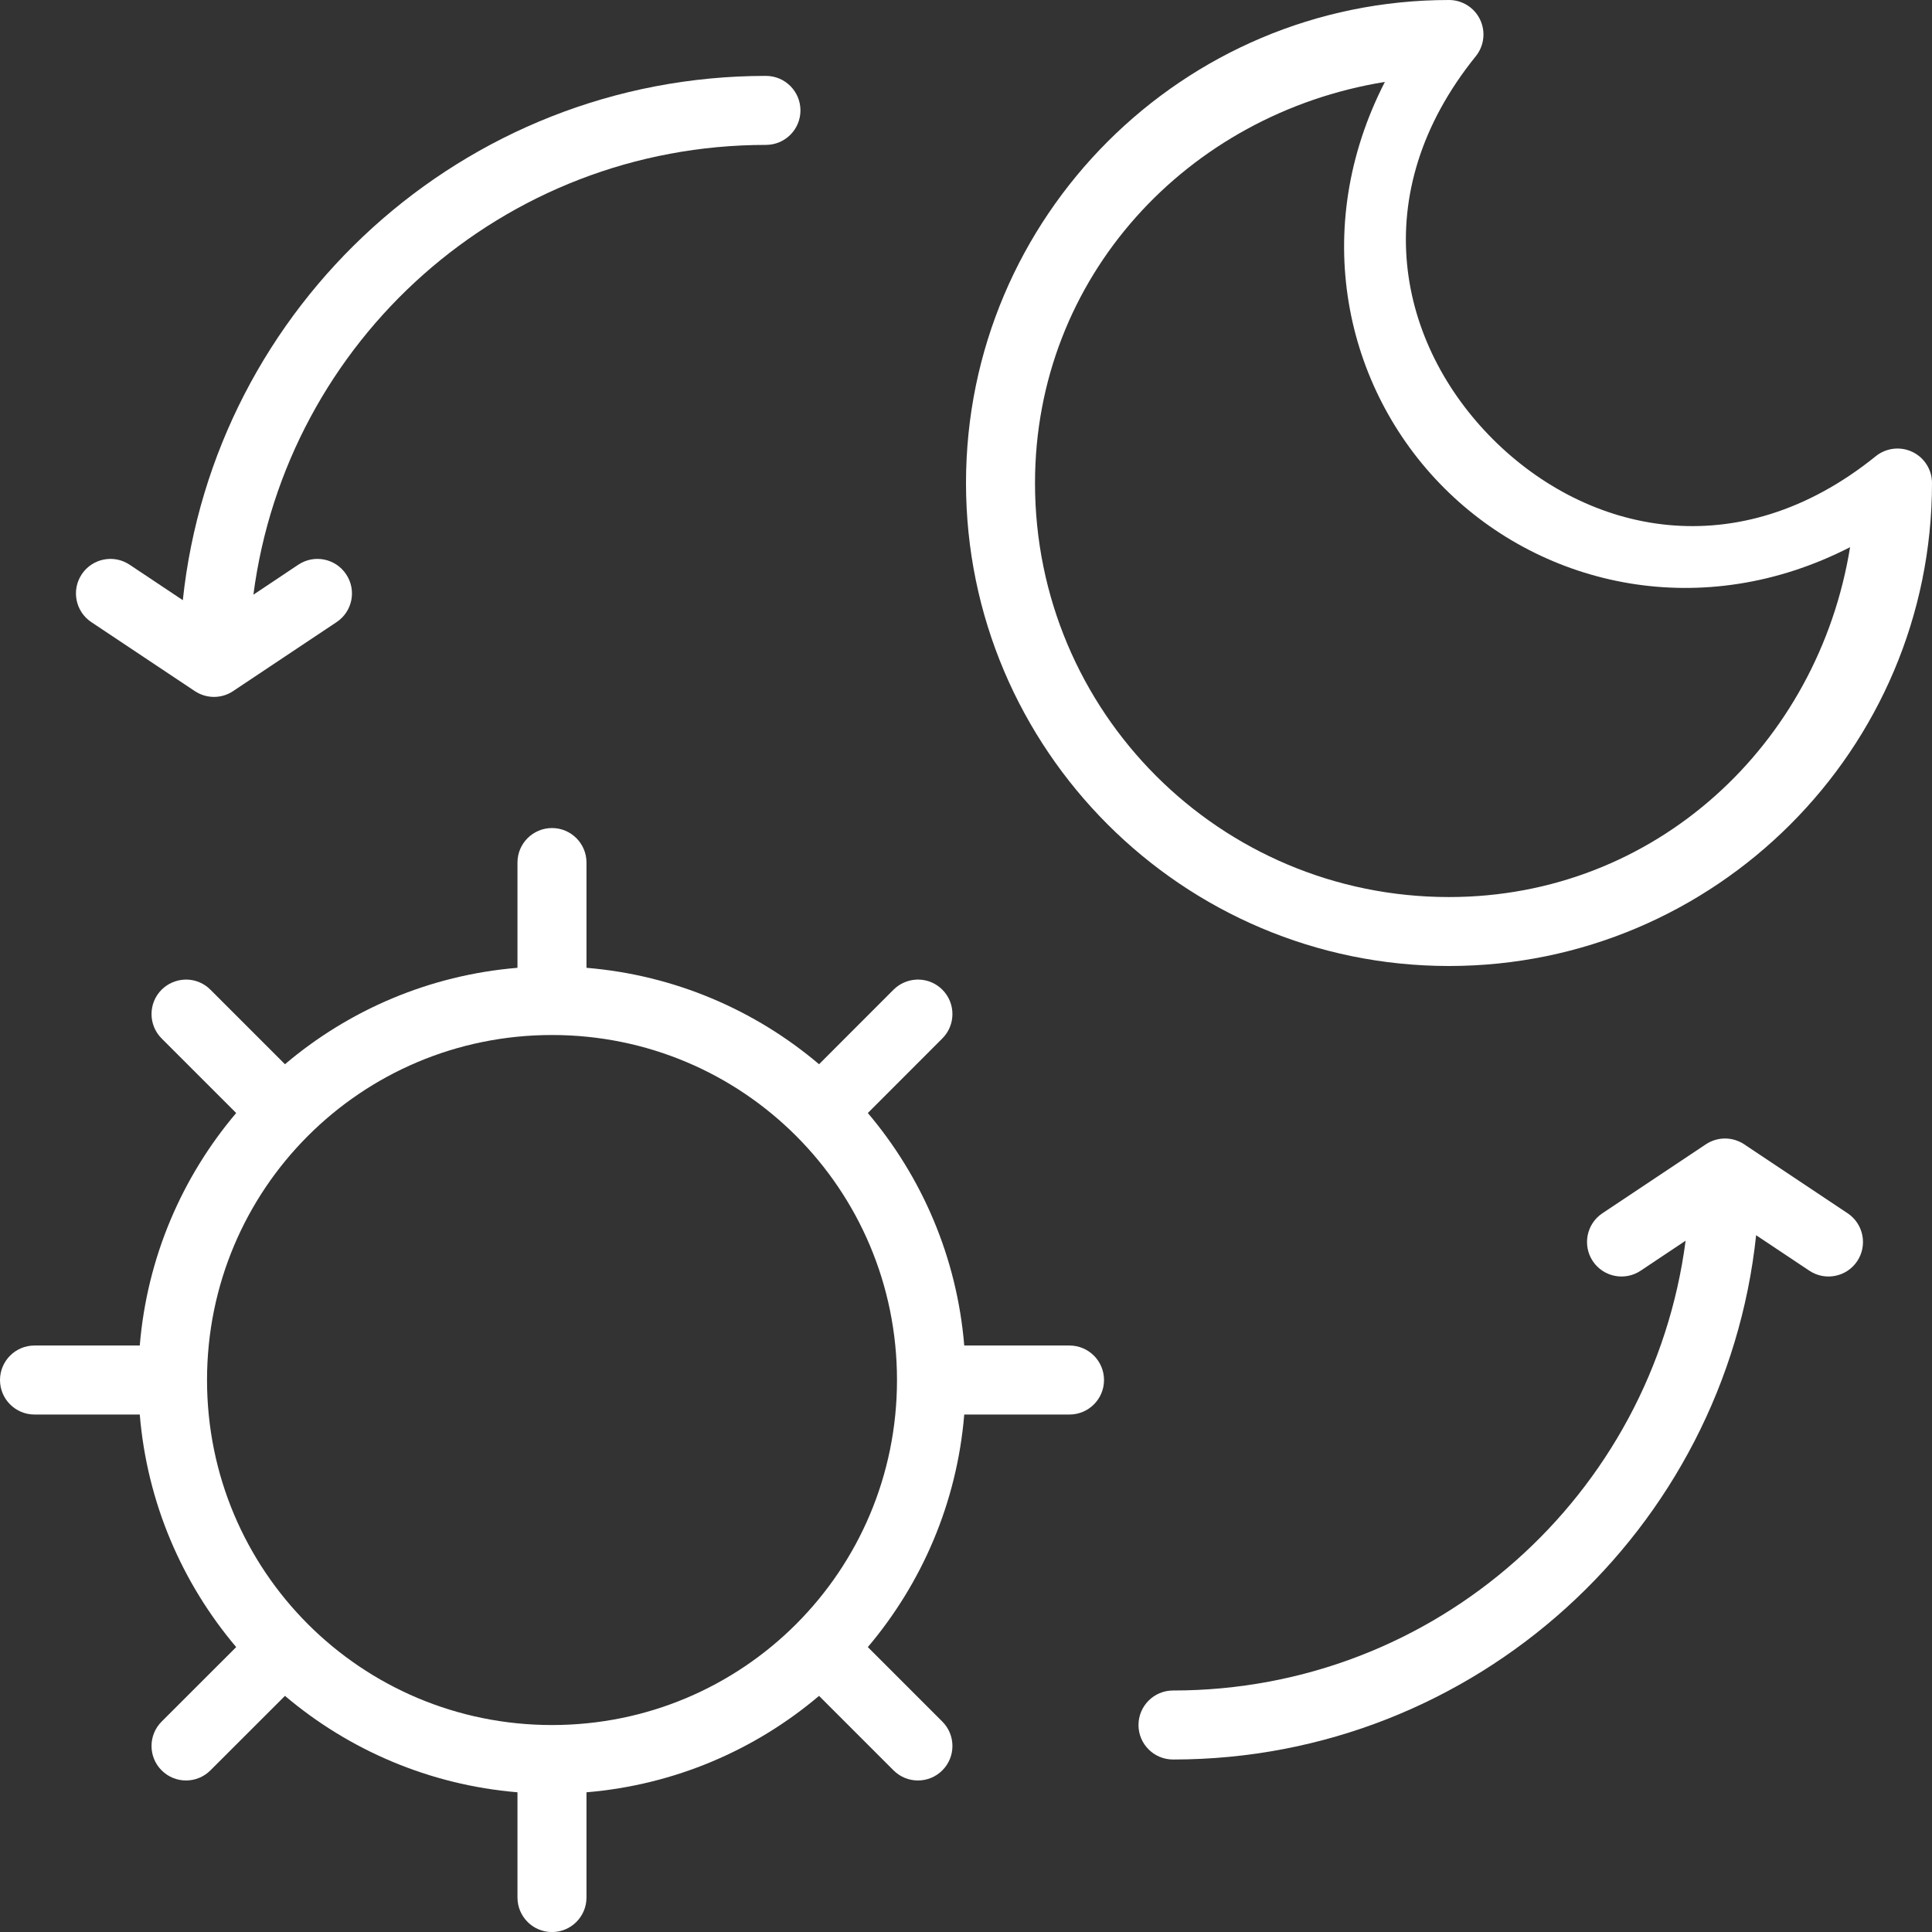
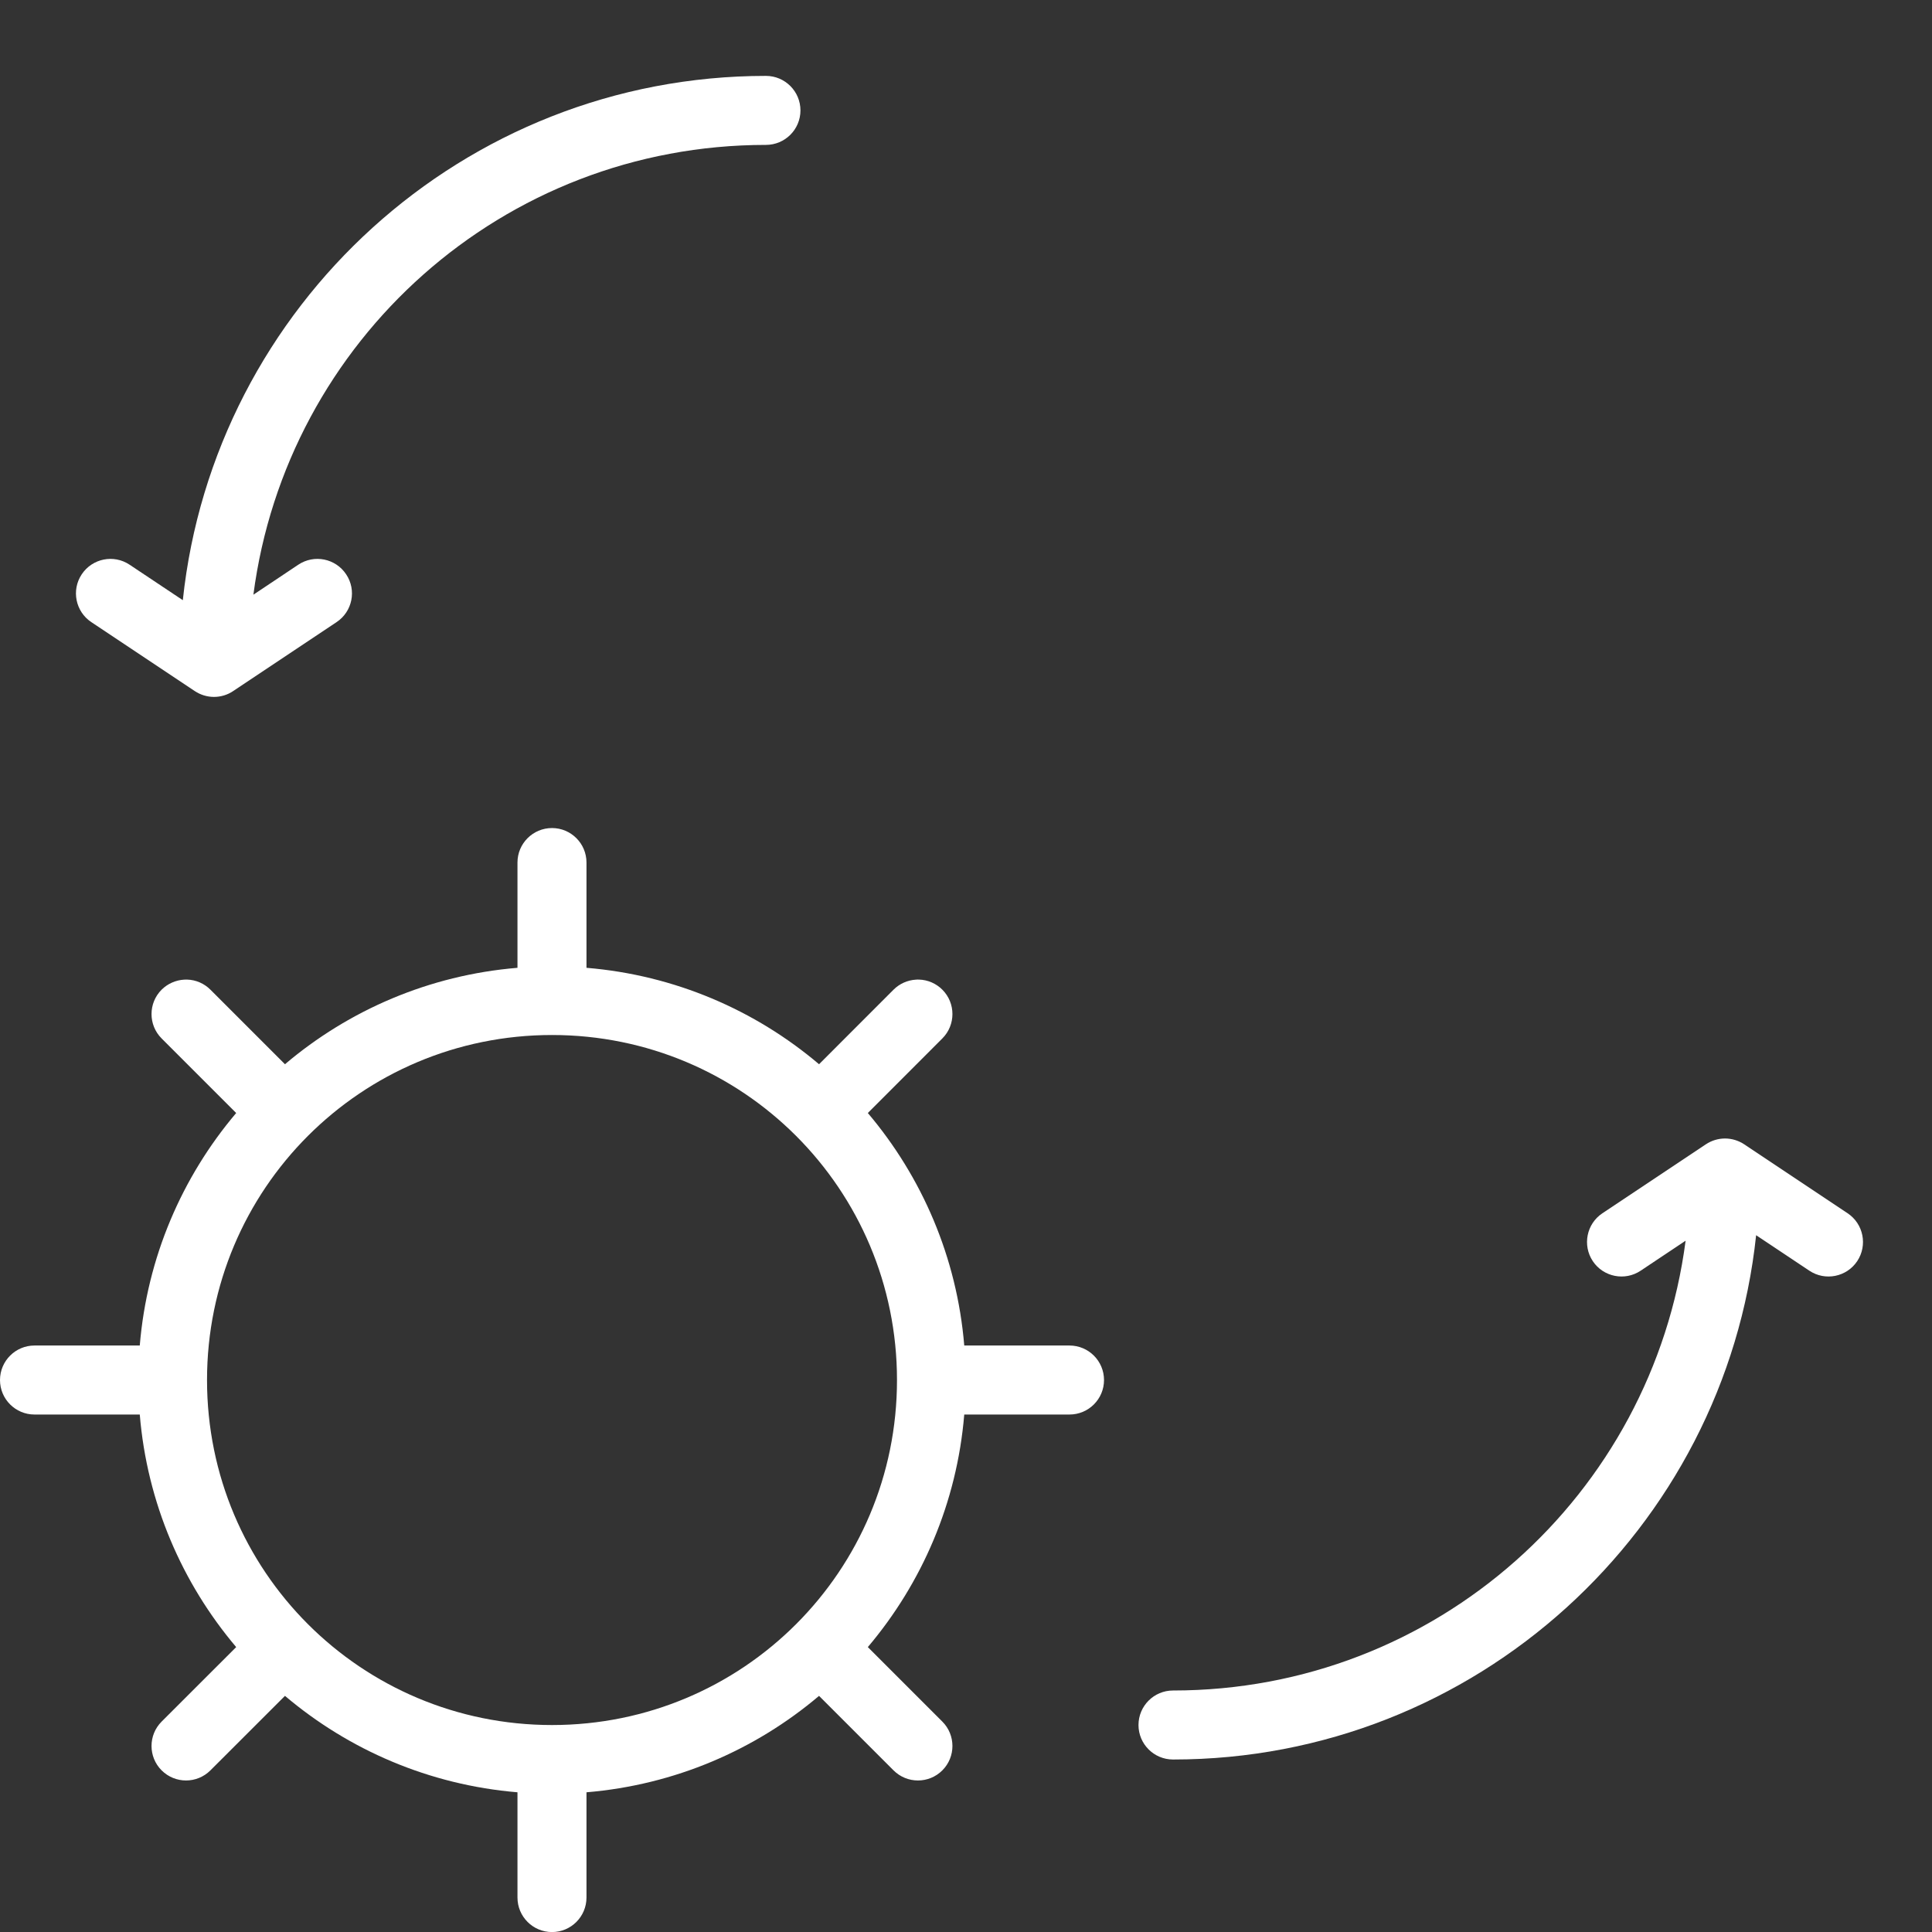
<svg xmlns="http://www.w3.org/2000/svg" width="32" height="32" viewBox="0 0 32 32" fill="none">
  <rect x="0" y="0" width="32" height="32" fill="#333333" stroke="none" />
  <path d="M28.572 18.857C28.459 18.857 28.348 18.891 28.255 18.953L26.54 20.096C26.278 20.271 26.207 20.626 26.382 20.889C26.557 21.151 26.912 21.222 27.174 21.047L27.919 20.55C27.369 24.758 23.788 28 19.429 28C19.113 28 18.857 28.256 18.857 28.572C18.857 28.887 19.113 29.143 19.429 29.143C24.439 29.143 28.571 25.334 29.087 20.459L29.969 21.047C30.231 21.222 30.586 21.151 30.761 20.889C30.936 20.626 30.865 20.271 30.603 20.096L28.889 18.953C28.795 18.891 28.684 18.857 28.572 18.857Z" fill="white" />
-   <path d="M3.544 11.543C3.657 11.543 3.767 11.51 3.861 11.447L5.575 10.304C5.838 10.129 5.909 9.774 5.733 9.512C5.558 9.249 5.204 9.178 4.941 9.353L4.197 9.85C4.746 5.642 8.327 2.4 12.686 2.4C13.002 2.4 13.258 2.144 13.258 1.829C13.258 1.513 13.002 1.257 12.686 1.257C7.676 1.257 3.544 5.066 3.028 9.941L2.146 9.353C1.884 9.178 1.529 9.249 1.354 9.512C1.179 9.774 1.25 10.129 1.512 10.304L3.227 11.447C3.321 11.509 3.431 11.543 3.544 11.543Z" fill="white" />
-   <path d="M24 0C19.588 0 16 3.589 16 8C16 12.412 19.588 16 24 16C28.412 16 32 12.412 32 8C32 7.78 31.873 7.579 31.675 7.485C31.476 7.39 31.24 7.418 31.069 7.556C28.777 9.407 26.288 8.835 24.726 7.274C23.165 5.712 22.593 3.224 24.444 0.931C24.582 0.76 24.61 0.524 24.515 0.325C24.421 0.127 24.22 0 24 0ZM22.938 1.357C21.686 3.796 22.267 6.43 23.919 8.082C25.57 9.734 28.204 10.314 30.643 9.063C30.115 12.328 27.417 14.858 24 14.858C20.206 14.858 17.143 11.794 17.143 8.001C17.143 4.584 19.672 1.885 22.938 1.357Z" fill="white" />
+   <path d="M3.544 11.543C3.657 11.543 3.767 11.51 3.861 11.447L5.575 10.304C5.838 10.129 5.909 9.774 5.733 9.512C5.558 9.249 5.204 9.178 4.941 9.353L4.197 9.85C4.746 5.642 8.327 2.4 12.686 2.4C13.002 2.4 13.258 2.144 13.258 1.829C13.258 1.513 13.002 1.257 12.686 1.257C7.676 1.257 3.544 5.066 3.028 9.941L2.146 9.353C1.884 9.178 1.529 9.249 1.354 9.512C1.179 9.774 1.25 10.129 1.512 10.304L3.227 11.447C3.321 11.509 3.431 11.543 3.544 11.543" fill="white" />
  <path d="M9.143 13.715C8.827 13.715 8.571 13.971 8.571 14.286V16.03C7.11 16.151 5.778 16.73 4.72 17.627L3.485 16.392C3.382 16.289 3.244 16.229 3.098 16.225C3.082 16.225 3.066 16.225 3.05 16.226C2.91 16.234 2.777 16.293 2.677 16.392C2.454 16.615 2.454 16.977 2.677 17.2L3.912 18.435C3.016 19.493 2.436 20.825 2.315 22.286H0.571C0.256 22.286 0 22.542 0 22.858C0 23.173 0.256 23.429 0.571 23.429H2.315C2.436 24.89 3.016 26.222 3.912 27.281L2.677 28.515C2.454 28.738 2.454 29.1 2.677 29.323C2.901 29.546 3.262 29.546 3.485 29.323L4.72 28.089C5.778 28.985 7.11 29.564 8.571 29.686V31.429C8.571 31.745 8.827 32.001 9.143 32.001C9.458 32.001 9.714 31.745 9.714 31.429V29.686C11.175 29.564 12.508 28.985 13.566 28.089L14.8 29.323C15.023 29.546 15.385 29.546 15.608 29.323C15.831 29.1 15.831 28.738 15.608 28.515L14.374 27.281C15.27 26.222 15.85 24.89 15.971 23.429H17.714C18.03 23.429 18.286 23.173 18.286 22.858C18.286 22.542 18.03 22.286 17.714 22.286H15.971C15.85 20.825 15.27 19.493 14.374 18.435L15.608 17.2C15.831 16.977 15.831 16.615 15.608 16.392C15.505 16.289 15.367 16.229 15.221 16.225C15.205 16.224 15.188 16.225 15.172 16.226C15.032 16.234 14.899 16.293 14.8 16.392L13.566 17.627C12.508 16.73 11.175 16.151 9.714 16.03V14.286C9.714 13.971 9.458 13.715 9.143 13.715ZM9.143 17.143C12.306 17.143 14.857 19.695 14.857 22.858C14.857 26.02 12.306 28.572 9.143 28.572C5.98 28.572 3.429 26.02 3.429 22.858C3.429 19.695 5.98 17.143 9.143 17.143Z" fill="white" />
</svg>